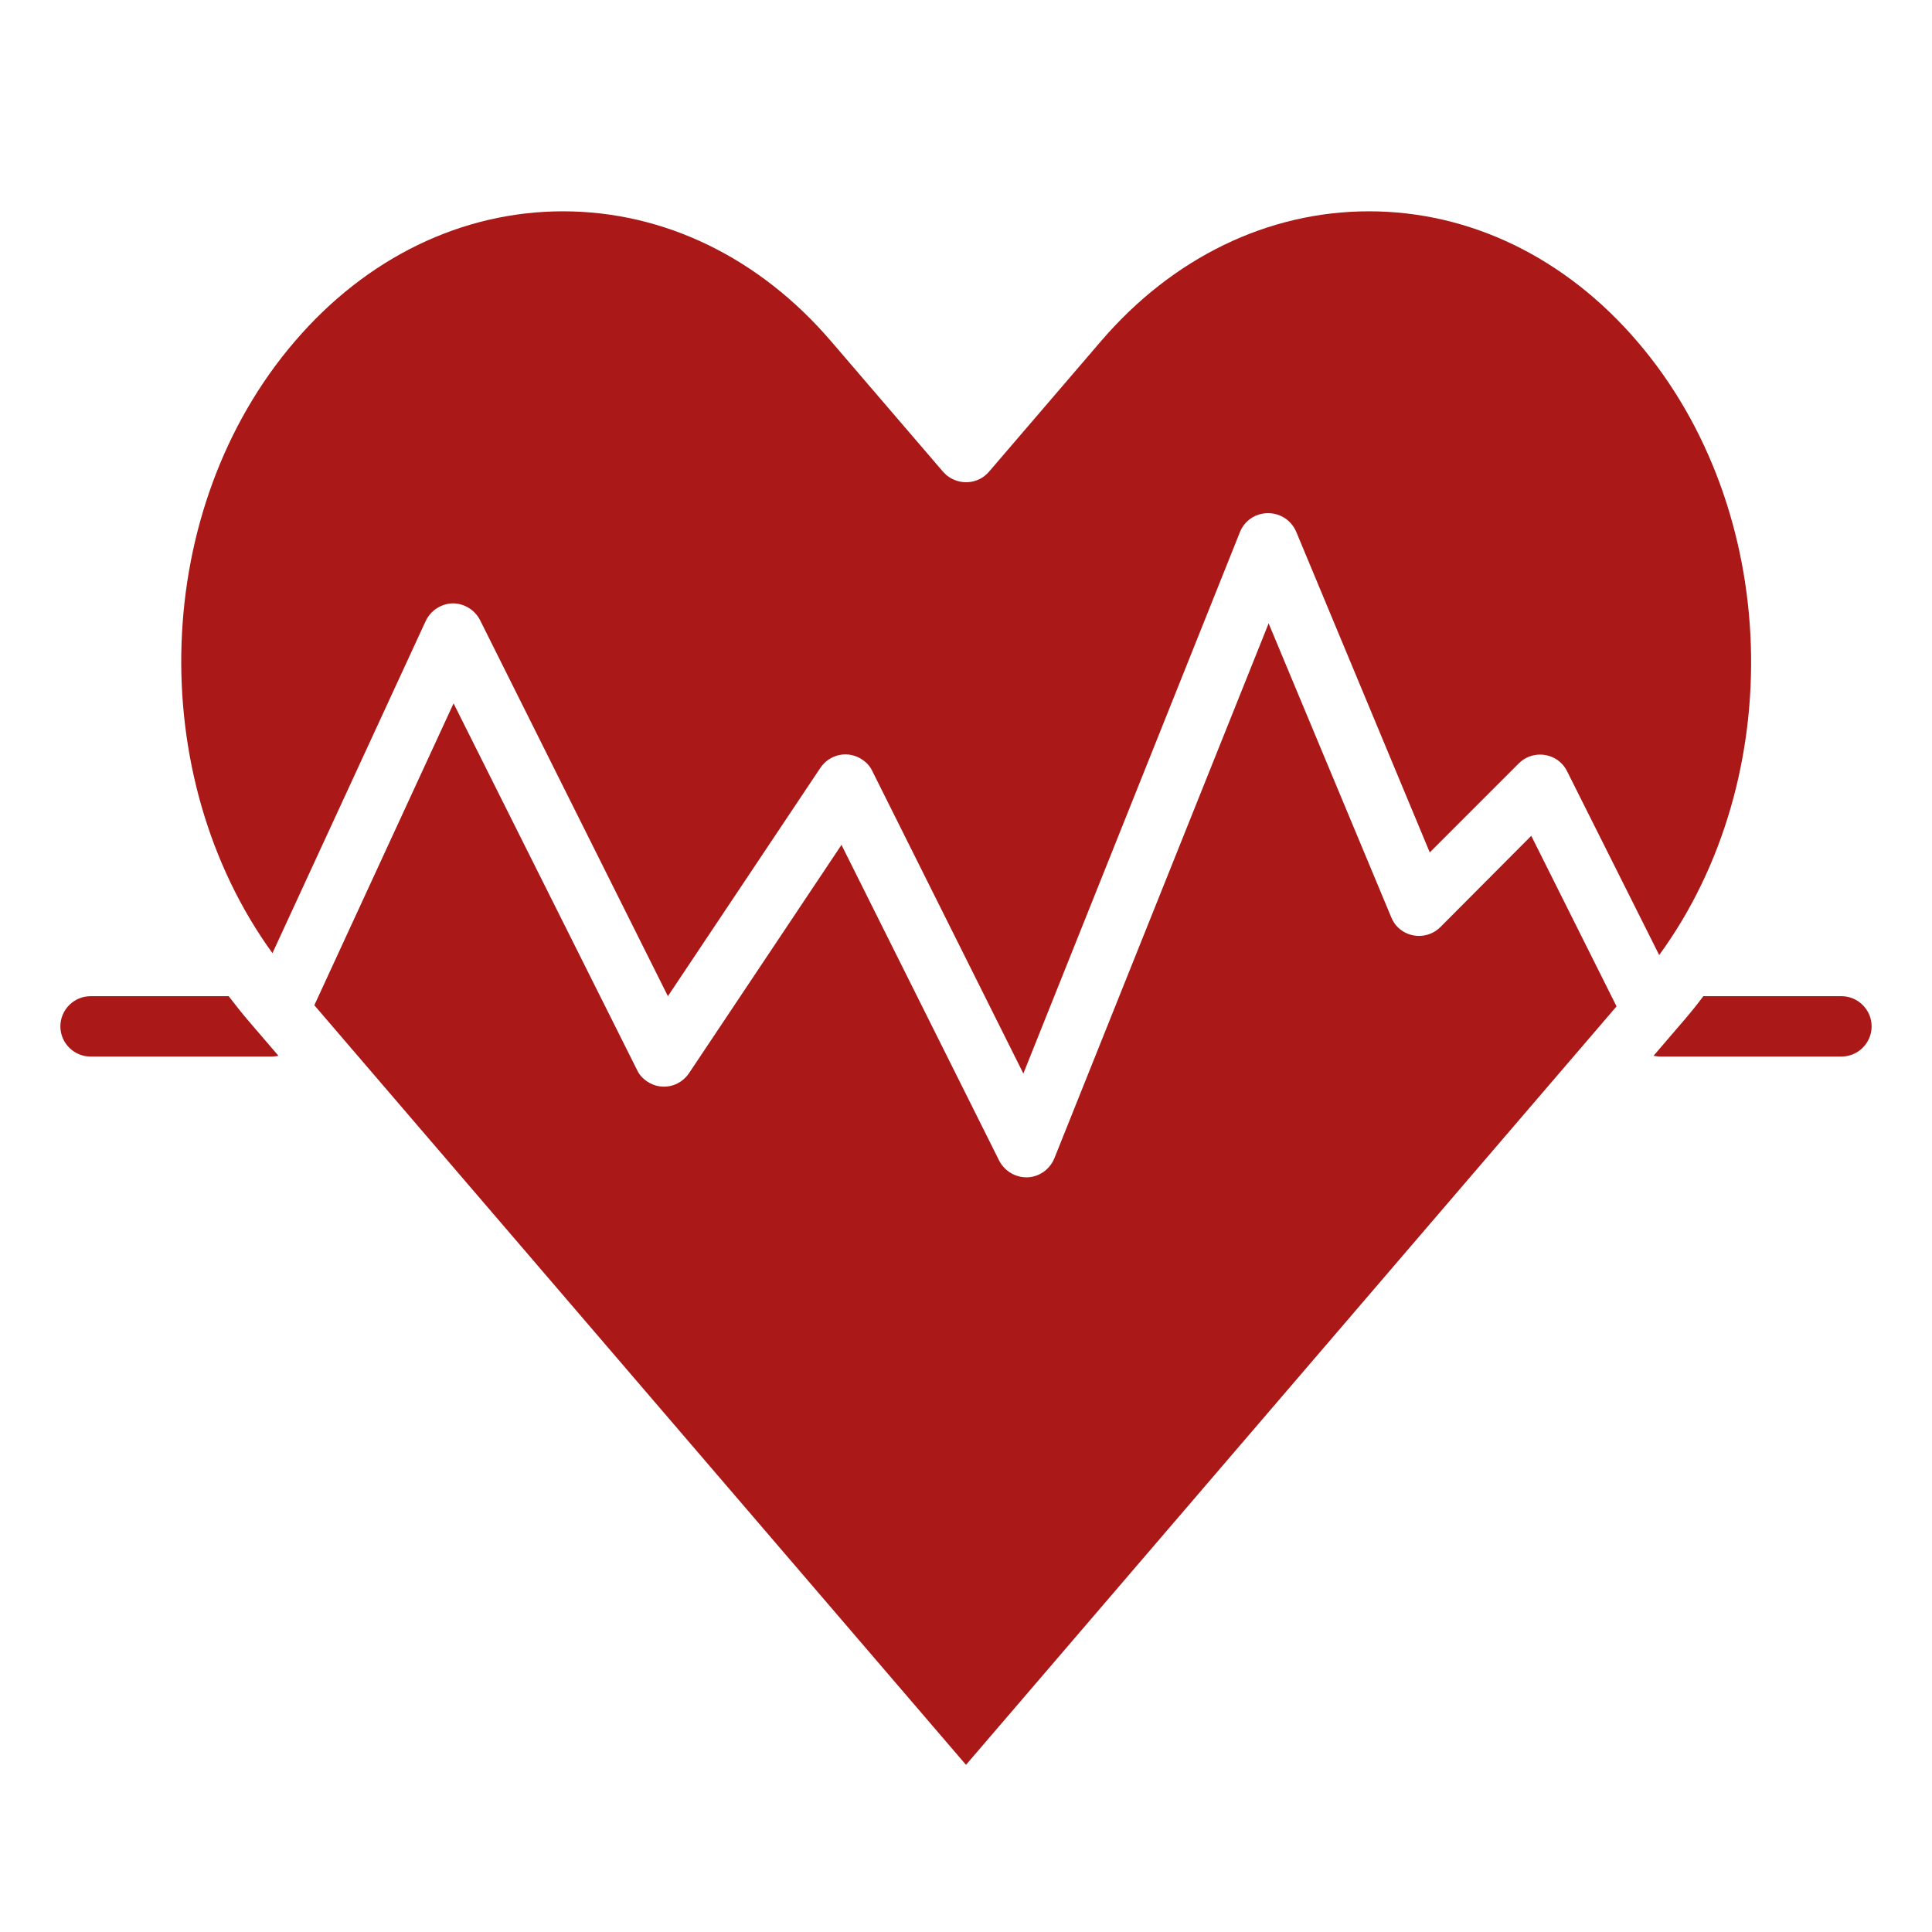
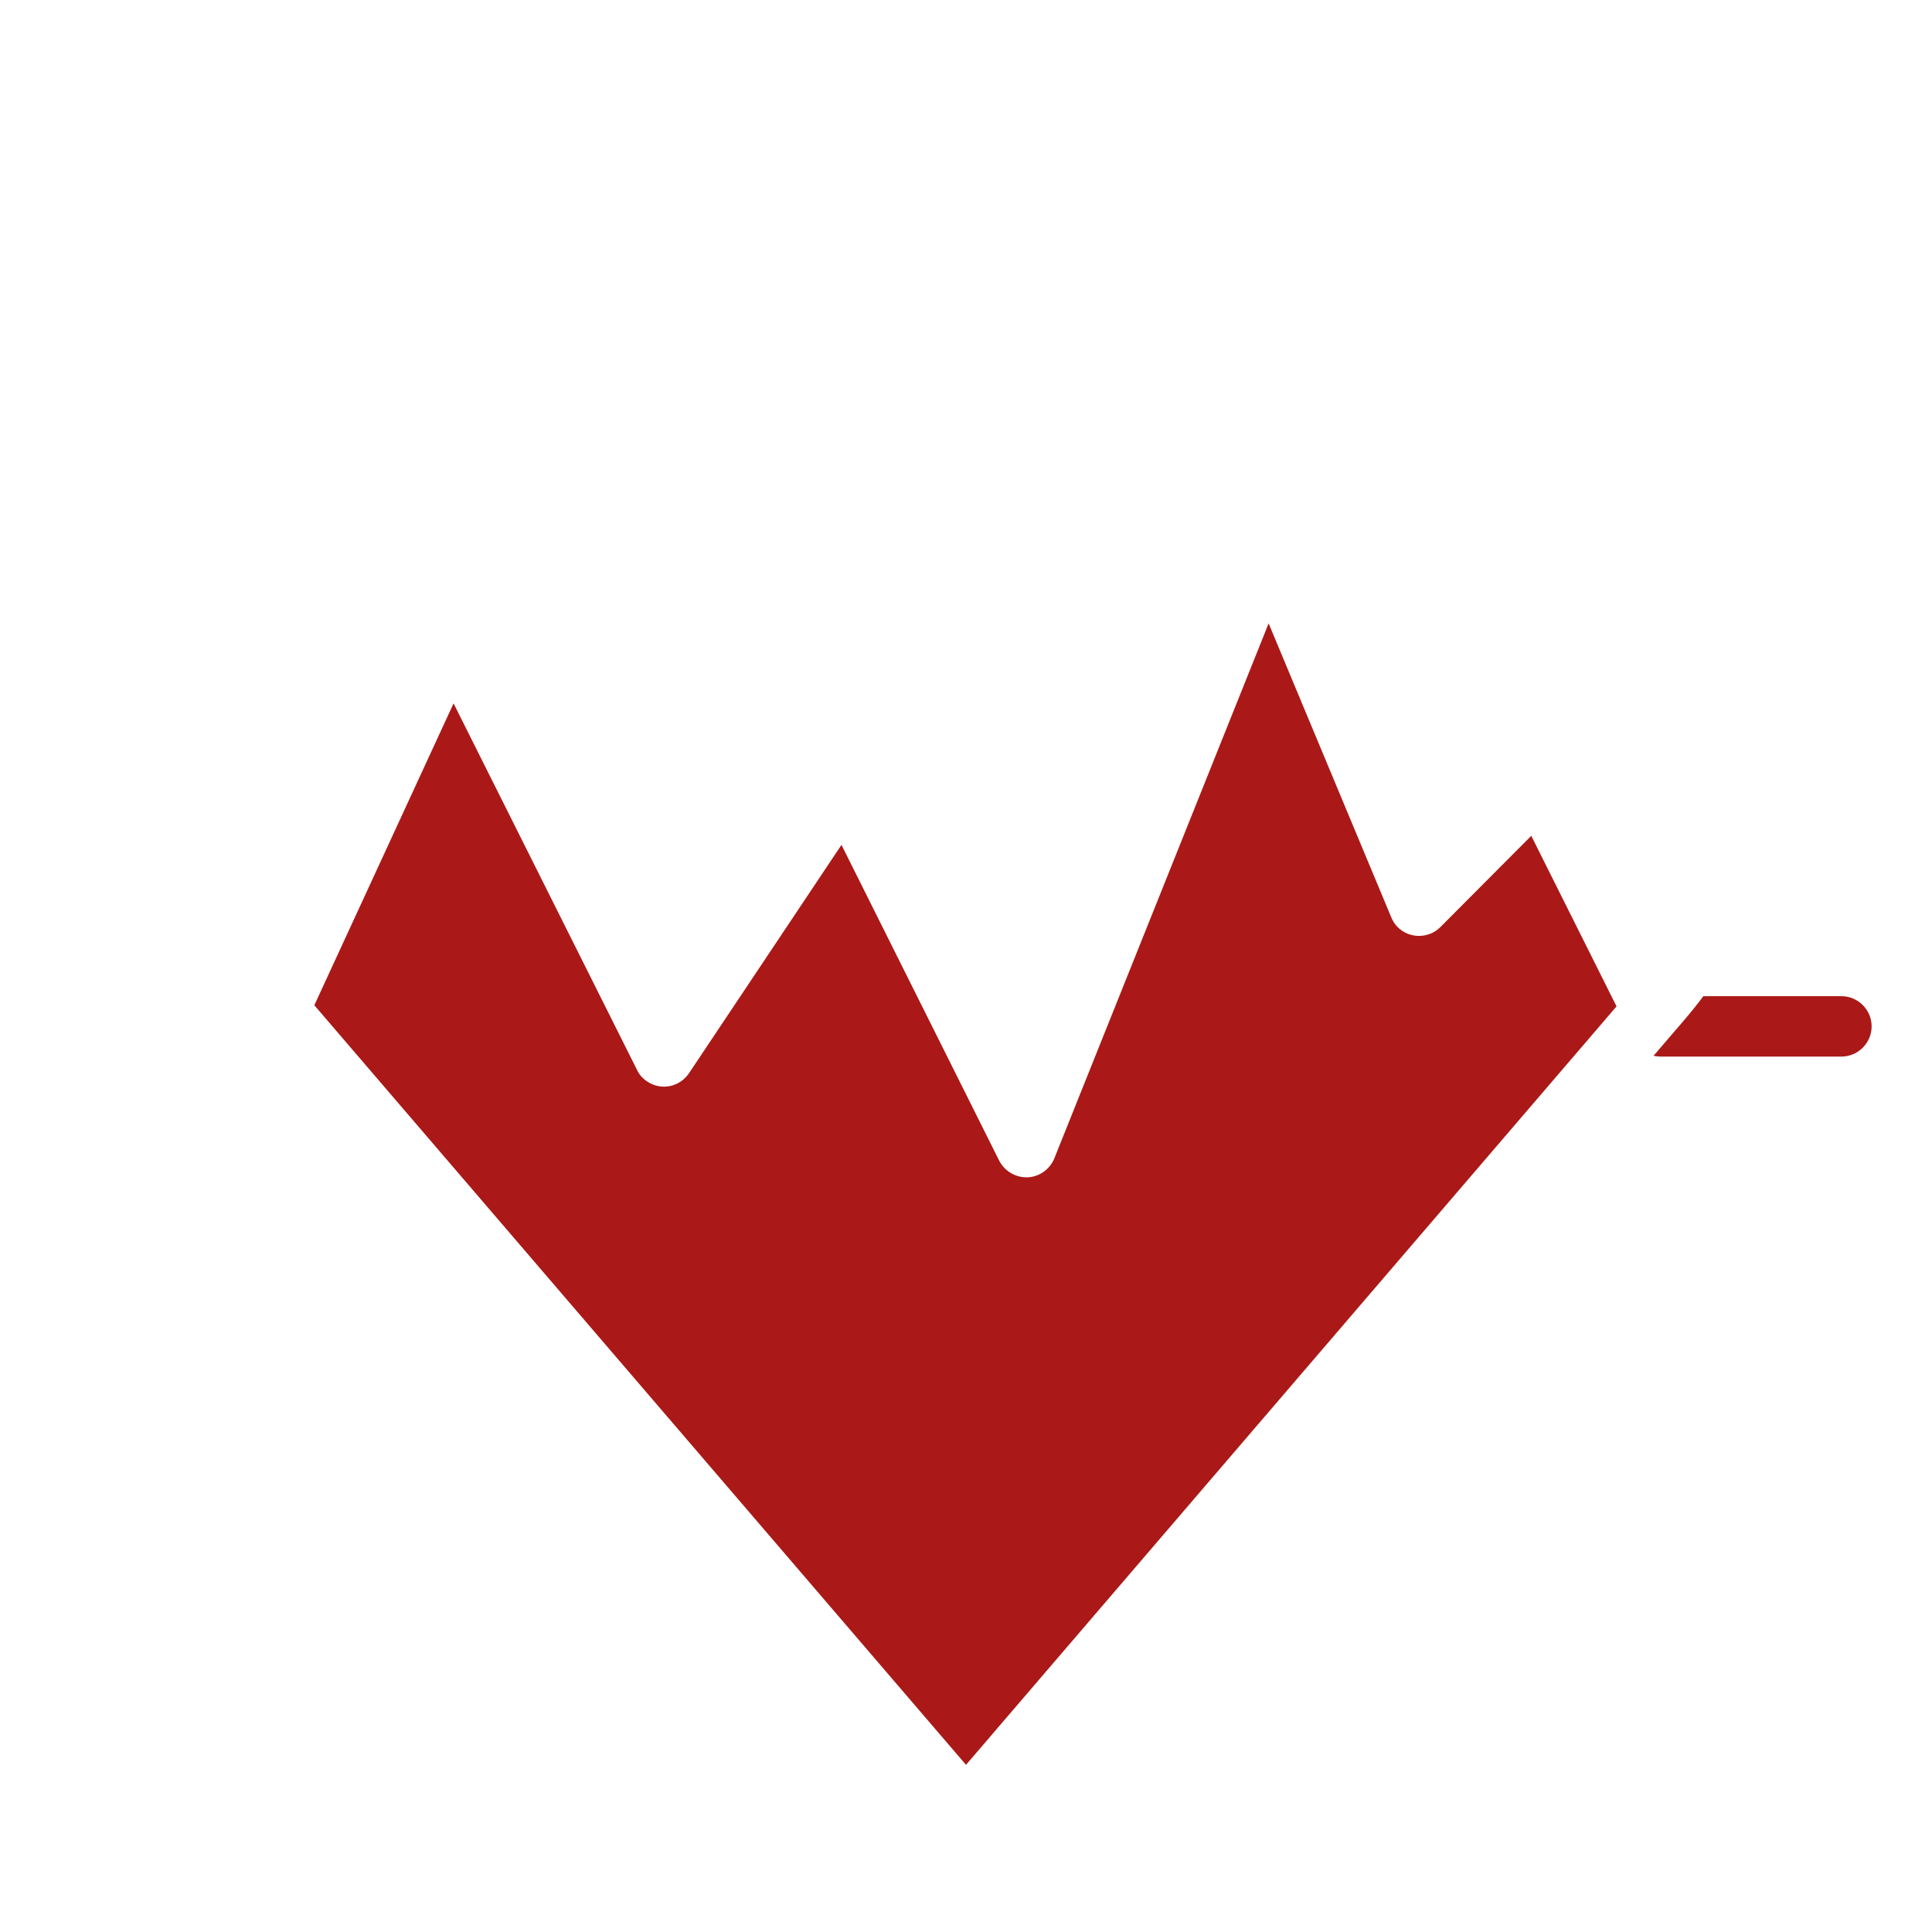
<svg xmlns="http://www.w3.org/2000/svg" version="1.1" id="Solid" x="0px" y="0px" viewBox="0 0 512 512" style="enable-background:new 0 0 512 512;" xml:space="preserve">
  <style type="text/css">
	.st0{fill:#AA1917;}
</style>
-   <path class="st0" d="M433.9,90.5C414.9,68.3,389.6,56,362.8,56s-52.1,12.3-71.1,34.5L262.1,125c-2.9,3.4-7.9,3.7-11.3,0.9  c-0.3-0.3-0.6-0.6-0.9-0.9l-29.6-34.5C201.3,68.3,176,56,149.2,56S97.1,68.3,78.1,90.5c-38,44.3-40,115-5.9,162.1l40.6-88  c1.3-2.8,4.1-4.6,7.1-4.7h0.1c3,0,5.8,1.7,7.2,4.4l49.8,99.7l40.4-60.5c2.5-3.7,7.4-4.7,11.1-2.2c1.2,0.8,2.1,1.8,2.7,3.1l40,80.1  L328.6,141c1.2-3,4.1-5,7.4-5h0.1c3.2,0,6.1,1.9,7.4,4.9l35.4,85l23.6-23.6c3.1-3.1,8.2-3.1,11.3,0c0.6,0.6,1.1,1.3,1.5,2.1  l24.4,48.7C474,206.1,472.1,135,433.9,90.5z" />
  <path class="st0" d="M381.7,245.7c-3.1,3.1-8.2,3.1-11.3,0c-0.7-0.7-1.3-1.6-1.7-2.6l-32.5-77.9L279.4,307c-1.2,2.9-4,4.9-7.1,5  c-0.1,0-0.2,0-0.3,0c-3,0-5.8-1.7-7.2-4.4L223,223.9l-40.4,60.5c-2.5,3.7-7.4,4.7-11.1,2.2c-1.2-0.8-2.1-1.8-2.7-3.1l-48.6-97.1  l-36.9,80L256,467.7l172.4-201l-22.6-45.2L381.7,245.7z" />
  <path class="st0" d="M488,264h-36.6c-1.7,2.3-3.5,4.5-5.3,6.6l-7.9,9.2c0.6,0.1,1.2,0.2,1.8,0.2h48c4.4,0,8-3.6,8-8  S492.4,264,488,264z" />
-   <path class="st0" d="M65.9,270.6c-1.8-2.1-3.6-4.4-5.3-6.6H24c-4.4,0-8,3.6-8,8s3.6,8,8,8h48c0.6,0,1.2-0.1,1.8-0.2L65.9,270.6z" />
</svg>